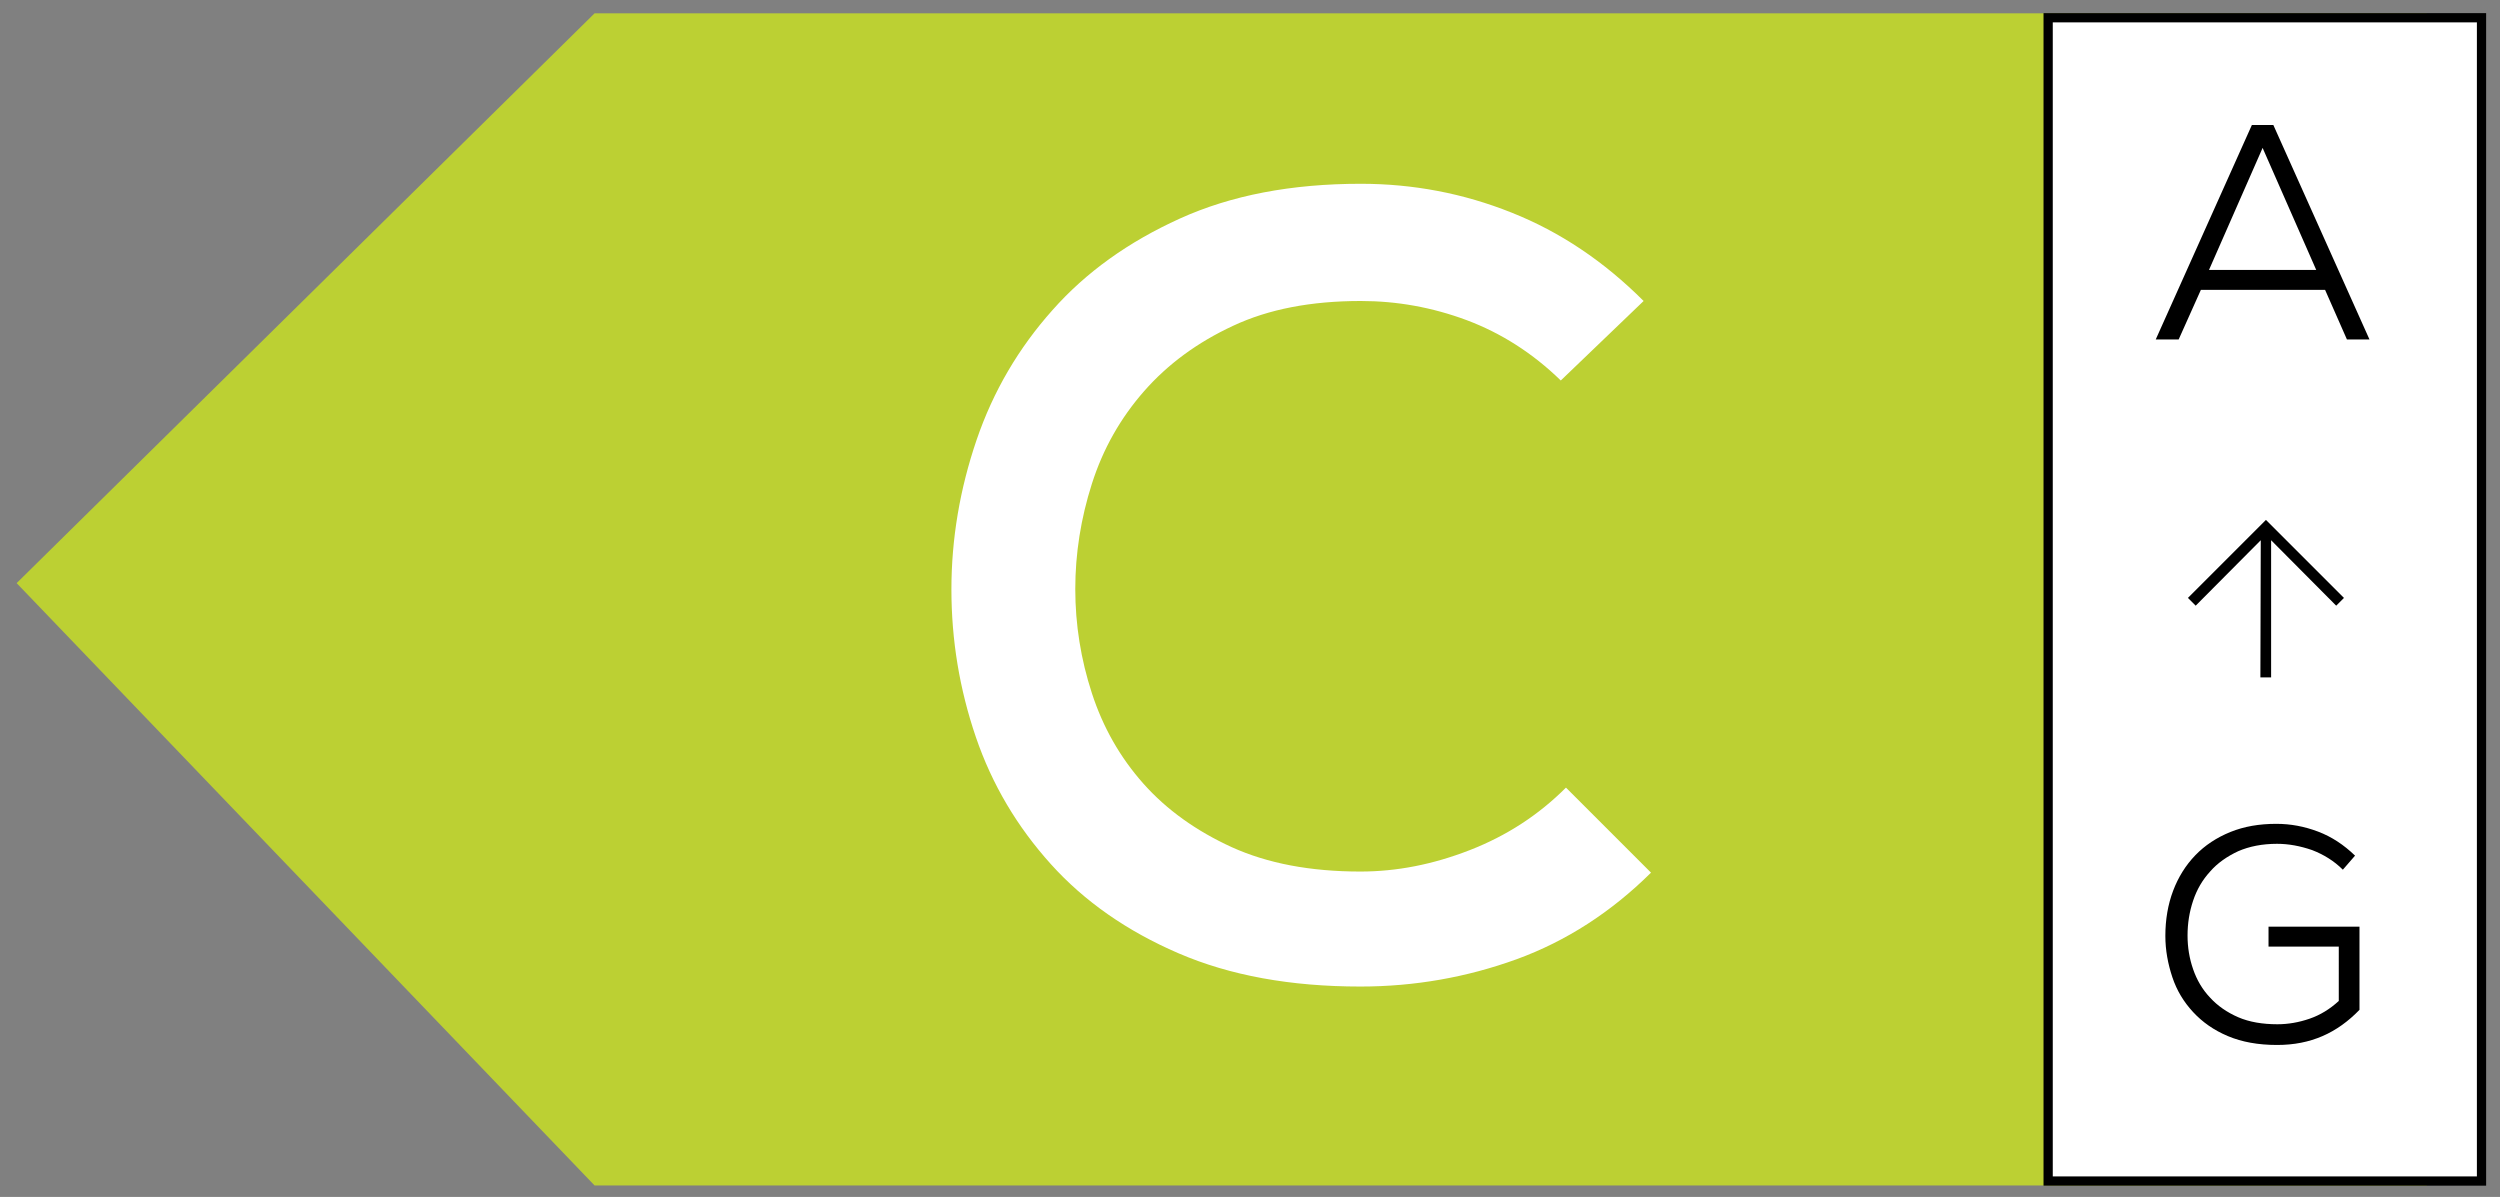
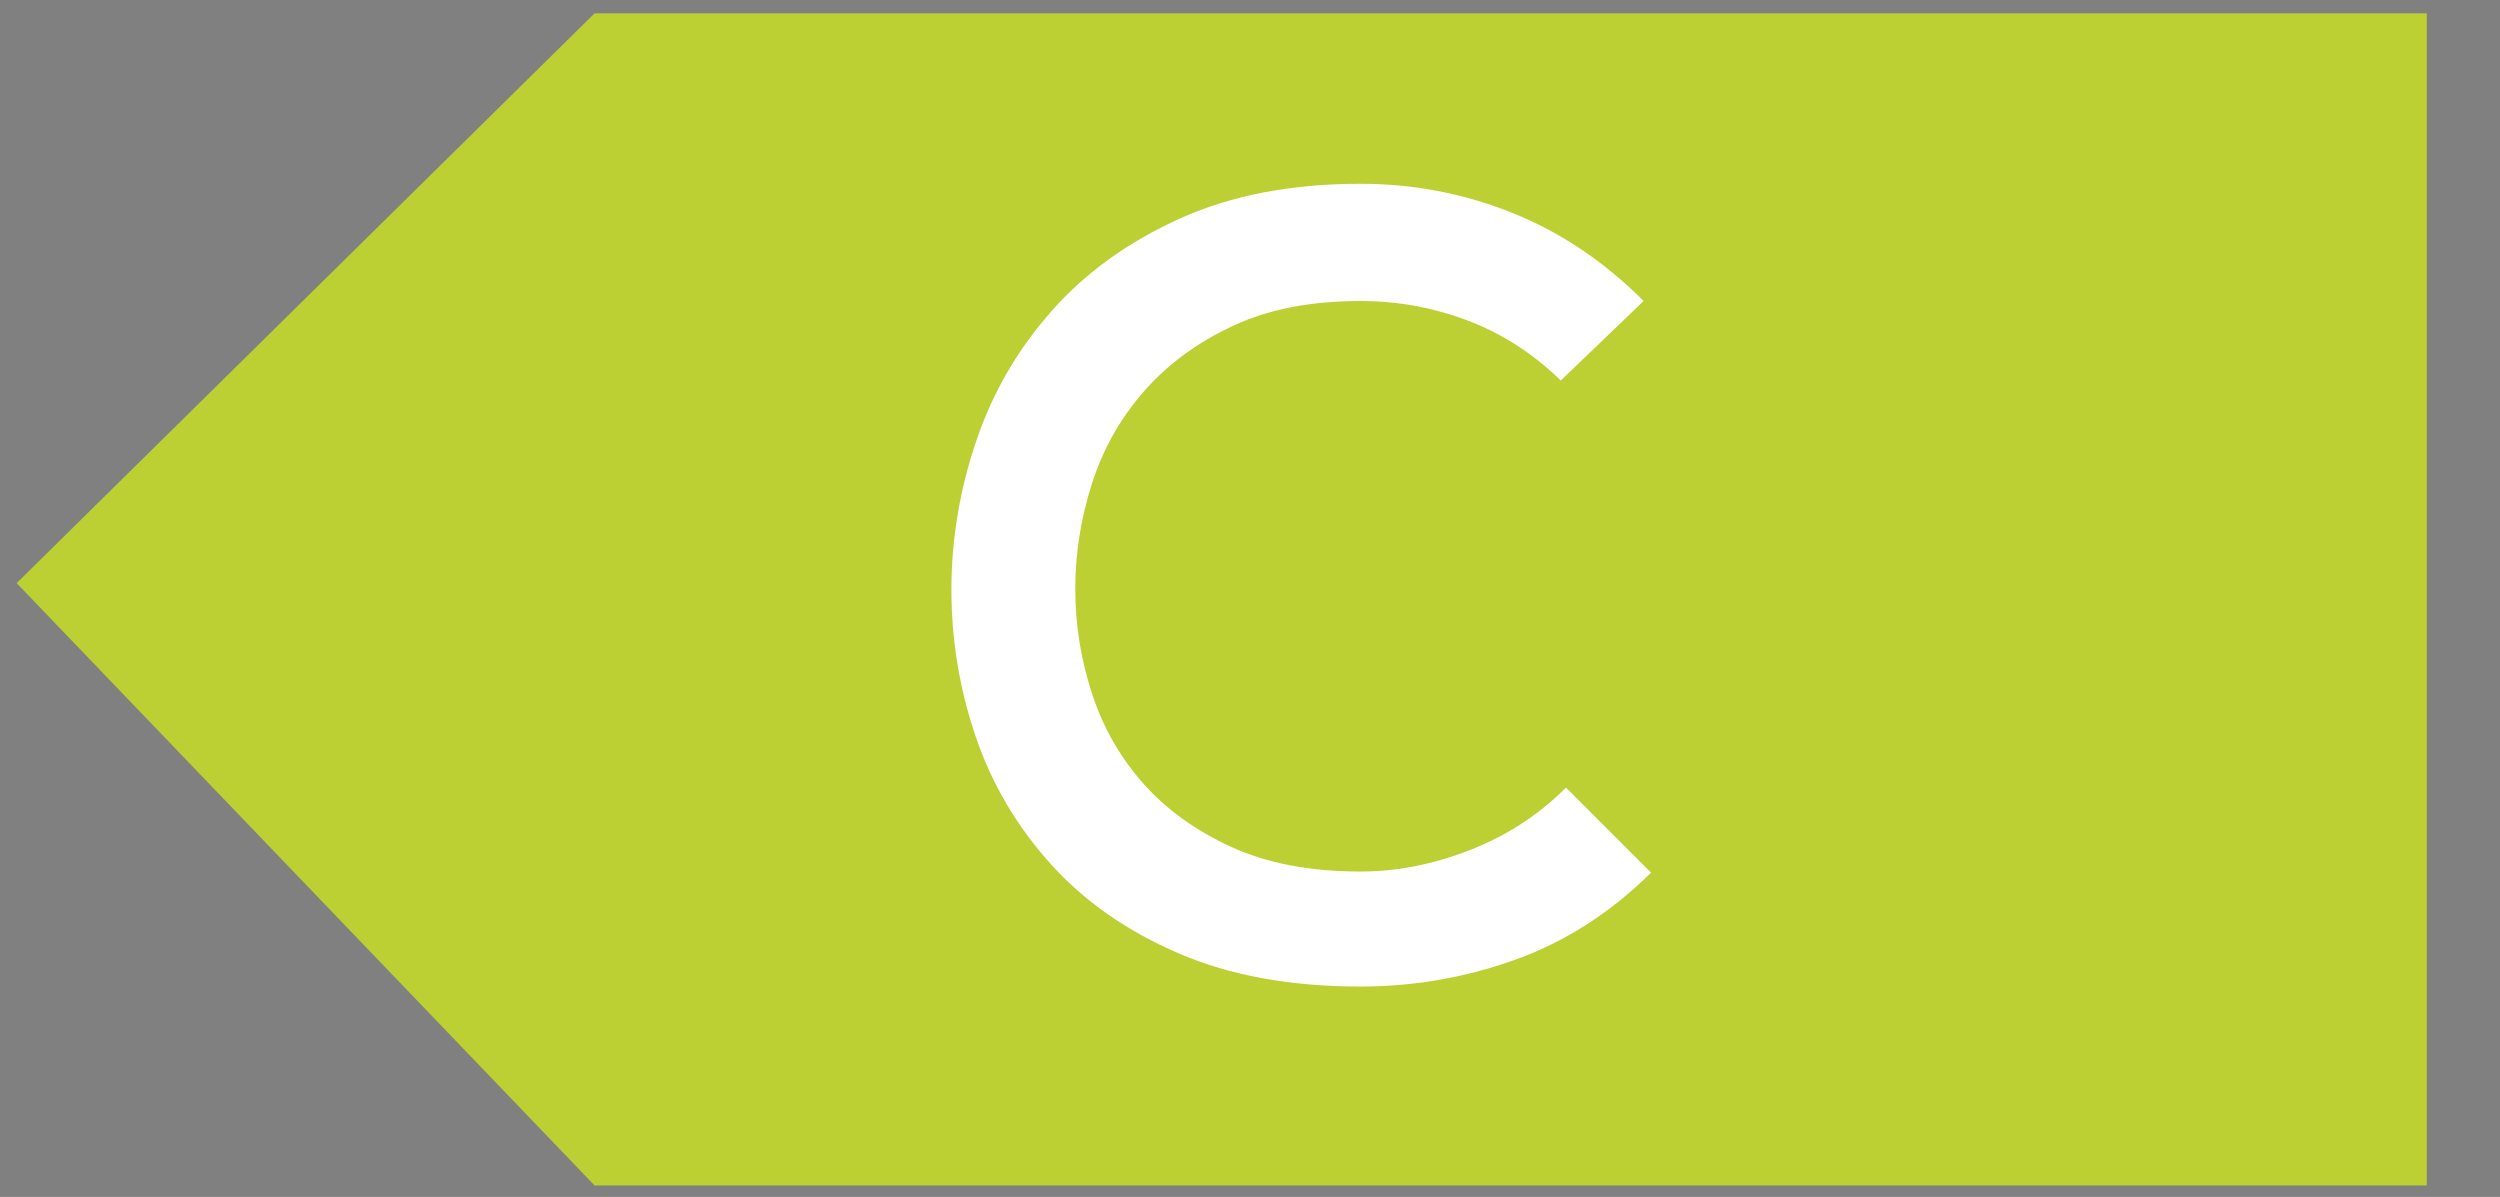
<svg xmlns="http://www.w3.org/2000/svg" version="1.1" id="Ebene_1" x="0px" y="0px" viewBox="0 0 67.61 32.37" style="enable-background:new 0 0 67.61 32.37;" xml:space="preserve">
  <rect x="0" y="0" width="67.61" height="32.37" fill="#808080" stroke="none" />
  <style type="text/css">
	.st0{fill:#BCD033;}
	.st1{fill:#FFFFFF;stroke:#000000;stroke-width:0.25;stroke-miterlimit:10;}
	.st2{enable-background:new    ;}
	.st3{fill:#FFFFFF;}
</style>
  <polygon class="st0" points="65.63,32.06 16.08,32.06 0.45,15.77 16.08,0.36 65.63,0.36 " />
-   <rect x="55.39" y="0.48" class="st1" width="11.72" height="31.46" />
  <g>
-     <path d="M62.88,7.84h-3.36l-0.6,1.34H58.3l2.6-5.8h0.58l2.6,5.8h-0.61L62.88,7.84z M59.74,7.3h2.9L61.19,4L59.74,7.3z" />
-     <path d="M63.36,23.52c-0.24-0.24-0.52-0.41-0.83-0.53c-0.32-0.11-0.63-0.17-0.95-0.17c-0.4,0-0.75,0.07-1.05,0.2   c-0.3,0.14-0.56,0.32-0.76,0.55c-0.21,0.23-0.36,0.49-0.46,0.79s-0.15,0.61-0.15,0.94c0,0.32,0.05,0.62,0.15,0.91   c0.1,0.29,0.25,0.55,0.46,0.77c0.2,0.22,0.46,0.4,0.76,0.53c0.3,0.13,0.66,0.19,1.06,0.19c0.29,0,0.58-0.05,0.87-0.15   c0.29-0.1,0.55-0.26,0.79-0.48V25.6h-1.9v-0.54h2.46v2.25c-0.3,0.31-0.63,0.55-1,0.71s-0.77,0.24-1.23,0.24   c-0.51,0-0.95-0.08-1.33-0.24s-0.69-0.38-0.94-0.65s-0.44-0.58-0.56-0.94c-0.12-0.36-0.19-0.73-0.19-1.12   c0-0.44,0.07-0.85,0.21-1.22c0.14-0.37,0.34-0.69,0.6-0.96c0.26-0.27,0.58-0.48,0.95-0.63s0.78-0.22,1.24-0.22   c0.39,0,0.76,0.07,1.13,0.21c0.37,0.14,0.7,0.36,1,0.65L63.36,23.52z" />
-   </g>
+     </g>
  <g class="st2">
    <path class="st3" d="M44.65,23.6c-1.08,1.07-2.29,1.85-3.63,2.34c-1.35,0.49-2.76,0.74-4.23,0.74c-1.89,0-3.53-0.3-4.92-0.9   c-1.39-0.6-2.54-1.4-3.45-2.41s-1.59-2.15-2.03-3.44c-0.44-1.29-0.66-2.62-0.66-3.99s0.23-2.72,0.68-4.04s1.14-2.49,2.05-3.51   c0.91-1.03,2.06-1.85,3.45-2.48c1.39-0.63,3.02-0.94,4.89-0.94c1.42,0,2.78,0.26,4.08,0.78c1.31,0.52,2.5,1.32,3.57,2.39   l-2.24,2.15c-0.76-0.74-1.61-1.28-2.54-1.63c-0.94-0.35-1.89-0.52-2.87-0.52c-1.34,0-2.49,0.22-3.45,0.67   c-0.97,0.45-1.77,1.04-2.41,1.77c-0.64,0.73-1.11,1.56-1.41,2.5c-0.3,0.94-0.45,1.89-0.45,2.85s0.15,1.9,0.45,2.82   c0.3,0.92,0.76,1.73,1.39,2.44c0.63,0.71,1.43,1.28,2.39,1.72c0.97,0.44,2.13,0.66,3.48,0.66c0.98,0,1.96-0.19,2.96-0.58   c1-0.39,1.86-0.95,2.6-1.69L44.65,23.6z" />
  </g>
  <g>
-     <path d="M61.14,14.61l-1.76,1.77l-0.21-0.21l2.11-2.11l2.11,2.11l-0.21,0.21l-1.76-1.77v3.71h-0.29L61.14,14.61L61.14,14.61z" />
-   </g>
+     </g>
</svg>